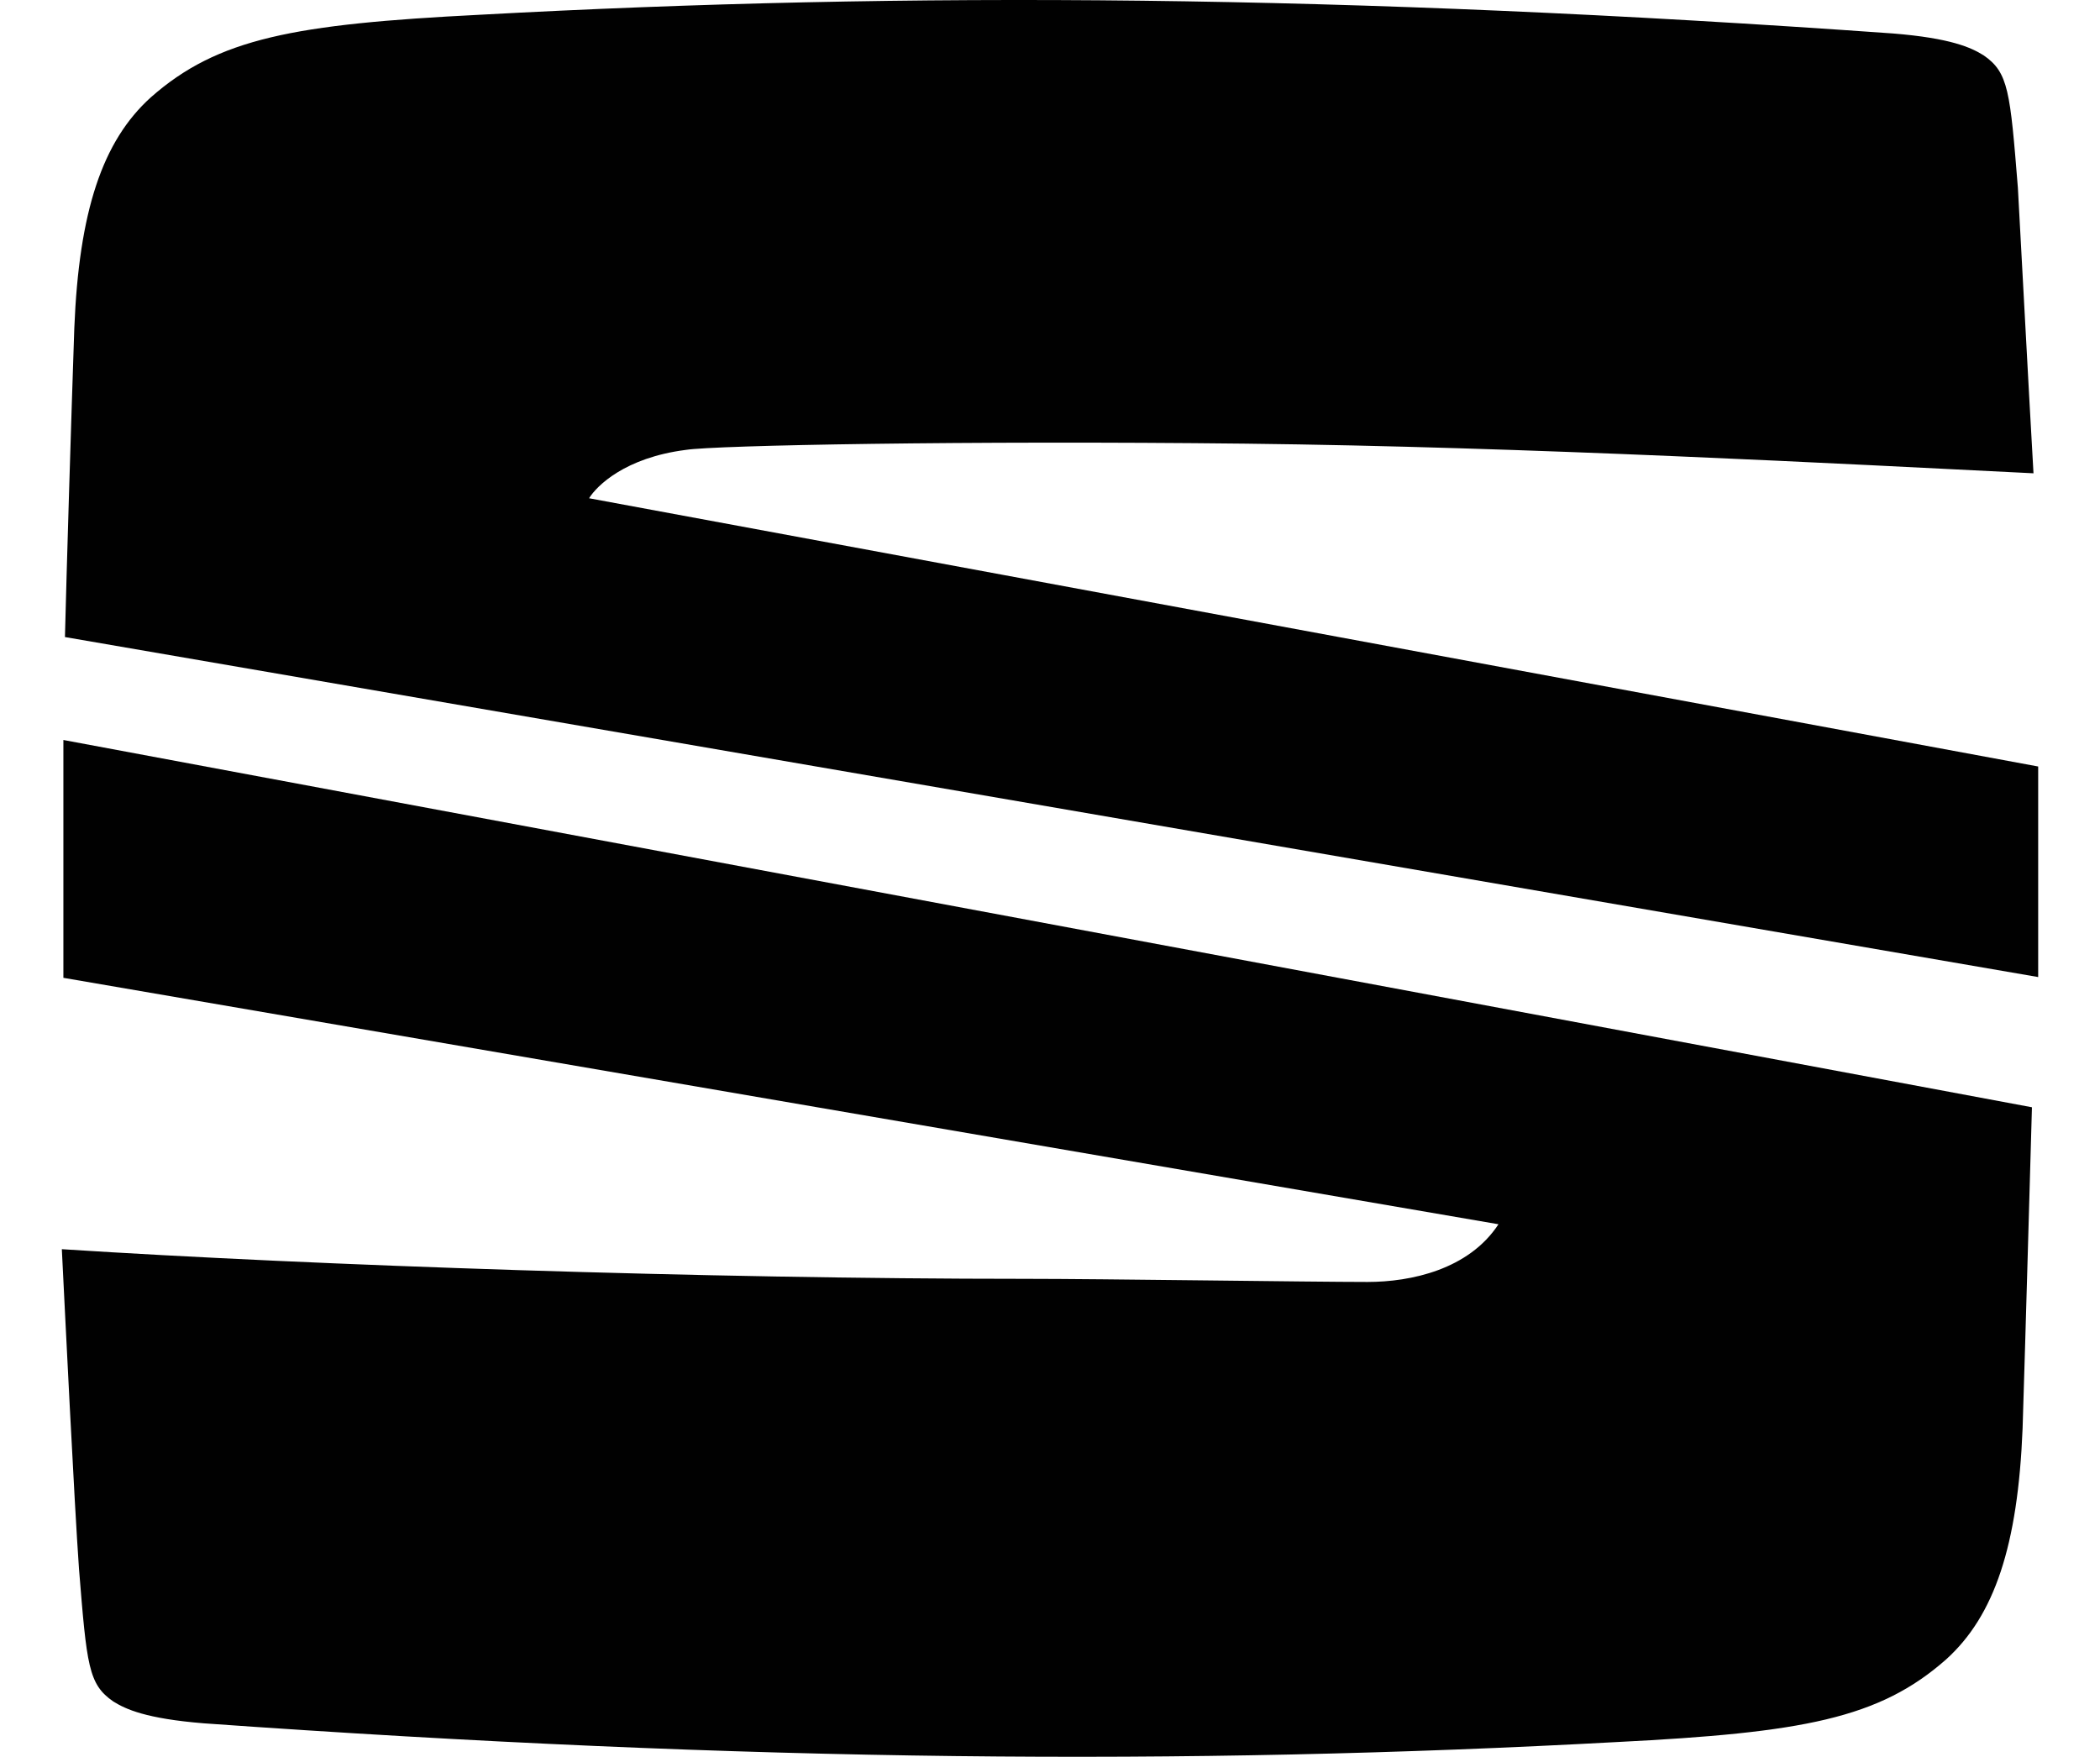
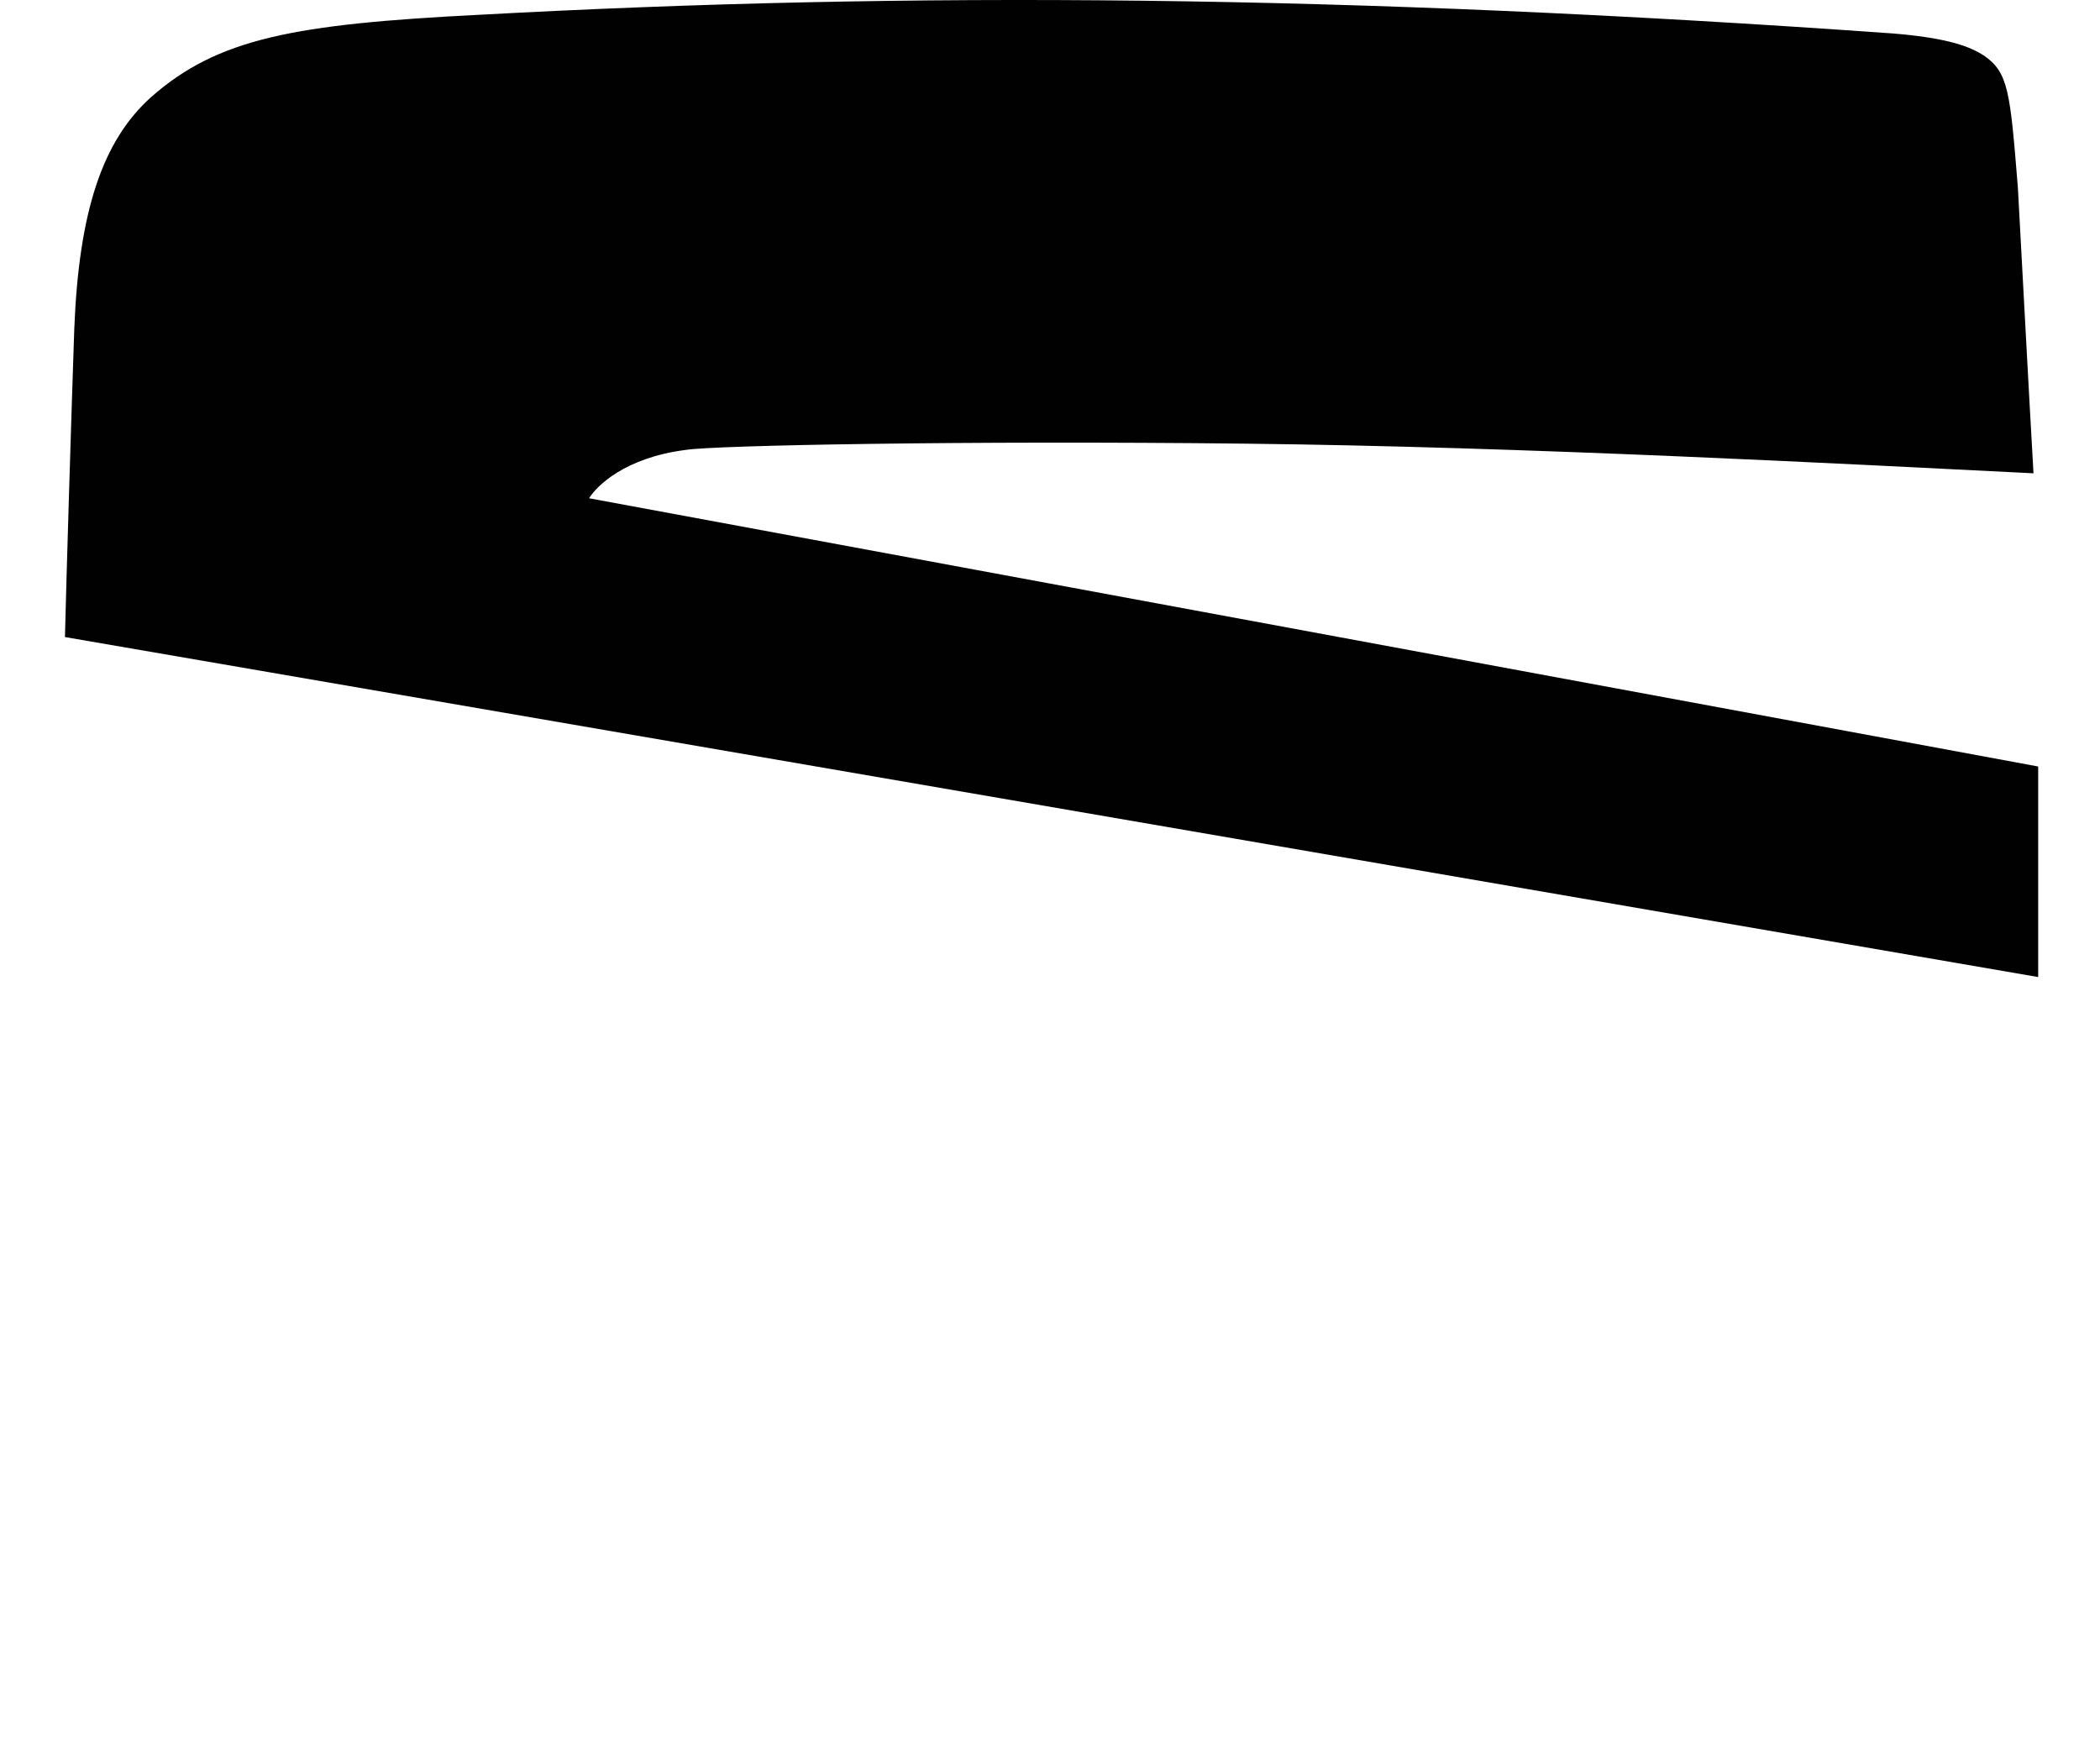
<svg xmlns="http://www.w3.org/2000/svg" id="a" viewBox="0 0 1290.78 1080">
  <defs>
    <style>.b{fill:#010101;}</style>
  </defs>
  <path class="b" d="M39.92,391.63c.96-39.31,3.84-134.23,5.75-189.84,2.88-71.91,17.26-115.05,46.98-141.9C133.88,23.46,180.86,14.83,294.95,9.07,558.62-5.31,827.08-3.39,1163.61,20.58c35.47,2.88,47.94,8.63,55.61,13.42,15.34,10.55,16.3,22.05,21.09,81.5,1.92,34.52,6.71,125.6,9.59,175.46-116.01-5.75-312.56-16.3-484.19-18.22-171.62-1.92-325.99,.96-344.2,3.84-37.39,4.79-54.65,22.05-59.44,29.72l890.71,164.91v129.44L39.92,391.63Z" />
-   <path class="b" d="M38.96,454.91l1209.99,225.79c-.96,32.6-3.84,137.11-5.75,197.51-2.88,71.91-17.26,115.05-46.98,141.9-41.23,36.43-88.21,45.06-202.3,50.82-263.67,14.38-532.13,12.46-868.66-11.51-35.47-2.88-47.94-8.63-55.61-13.42-15.34-10.55-16.3-22.05-21.09-81.5-2.88-40.27-8.63-158.2-10.55-196.55,156.28,10.07,395.98,18.22,591.57,18.22,48.9,0,176.42,1.92,210.93,1.92,26.85,0,62.32-7.67,80.54-35.47L38.96,601.12v-146.21Z" />
</svg>